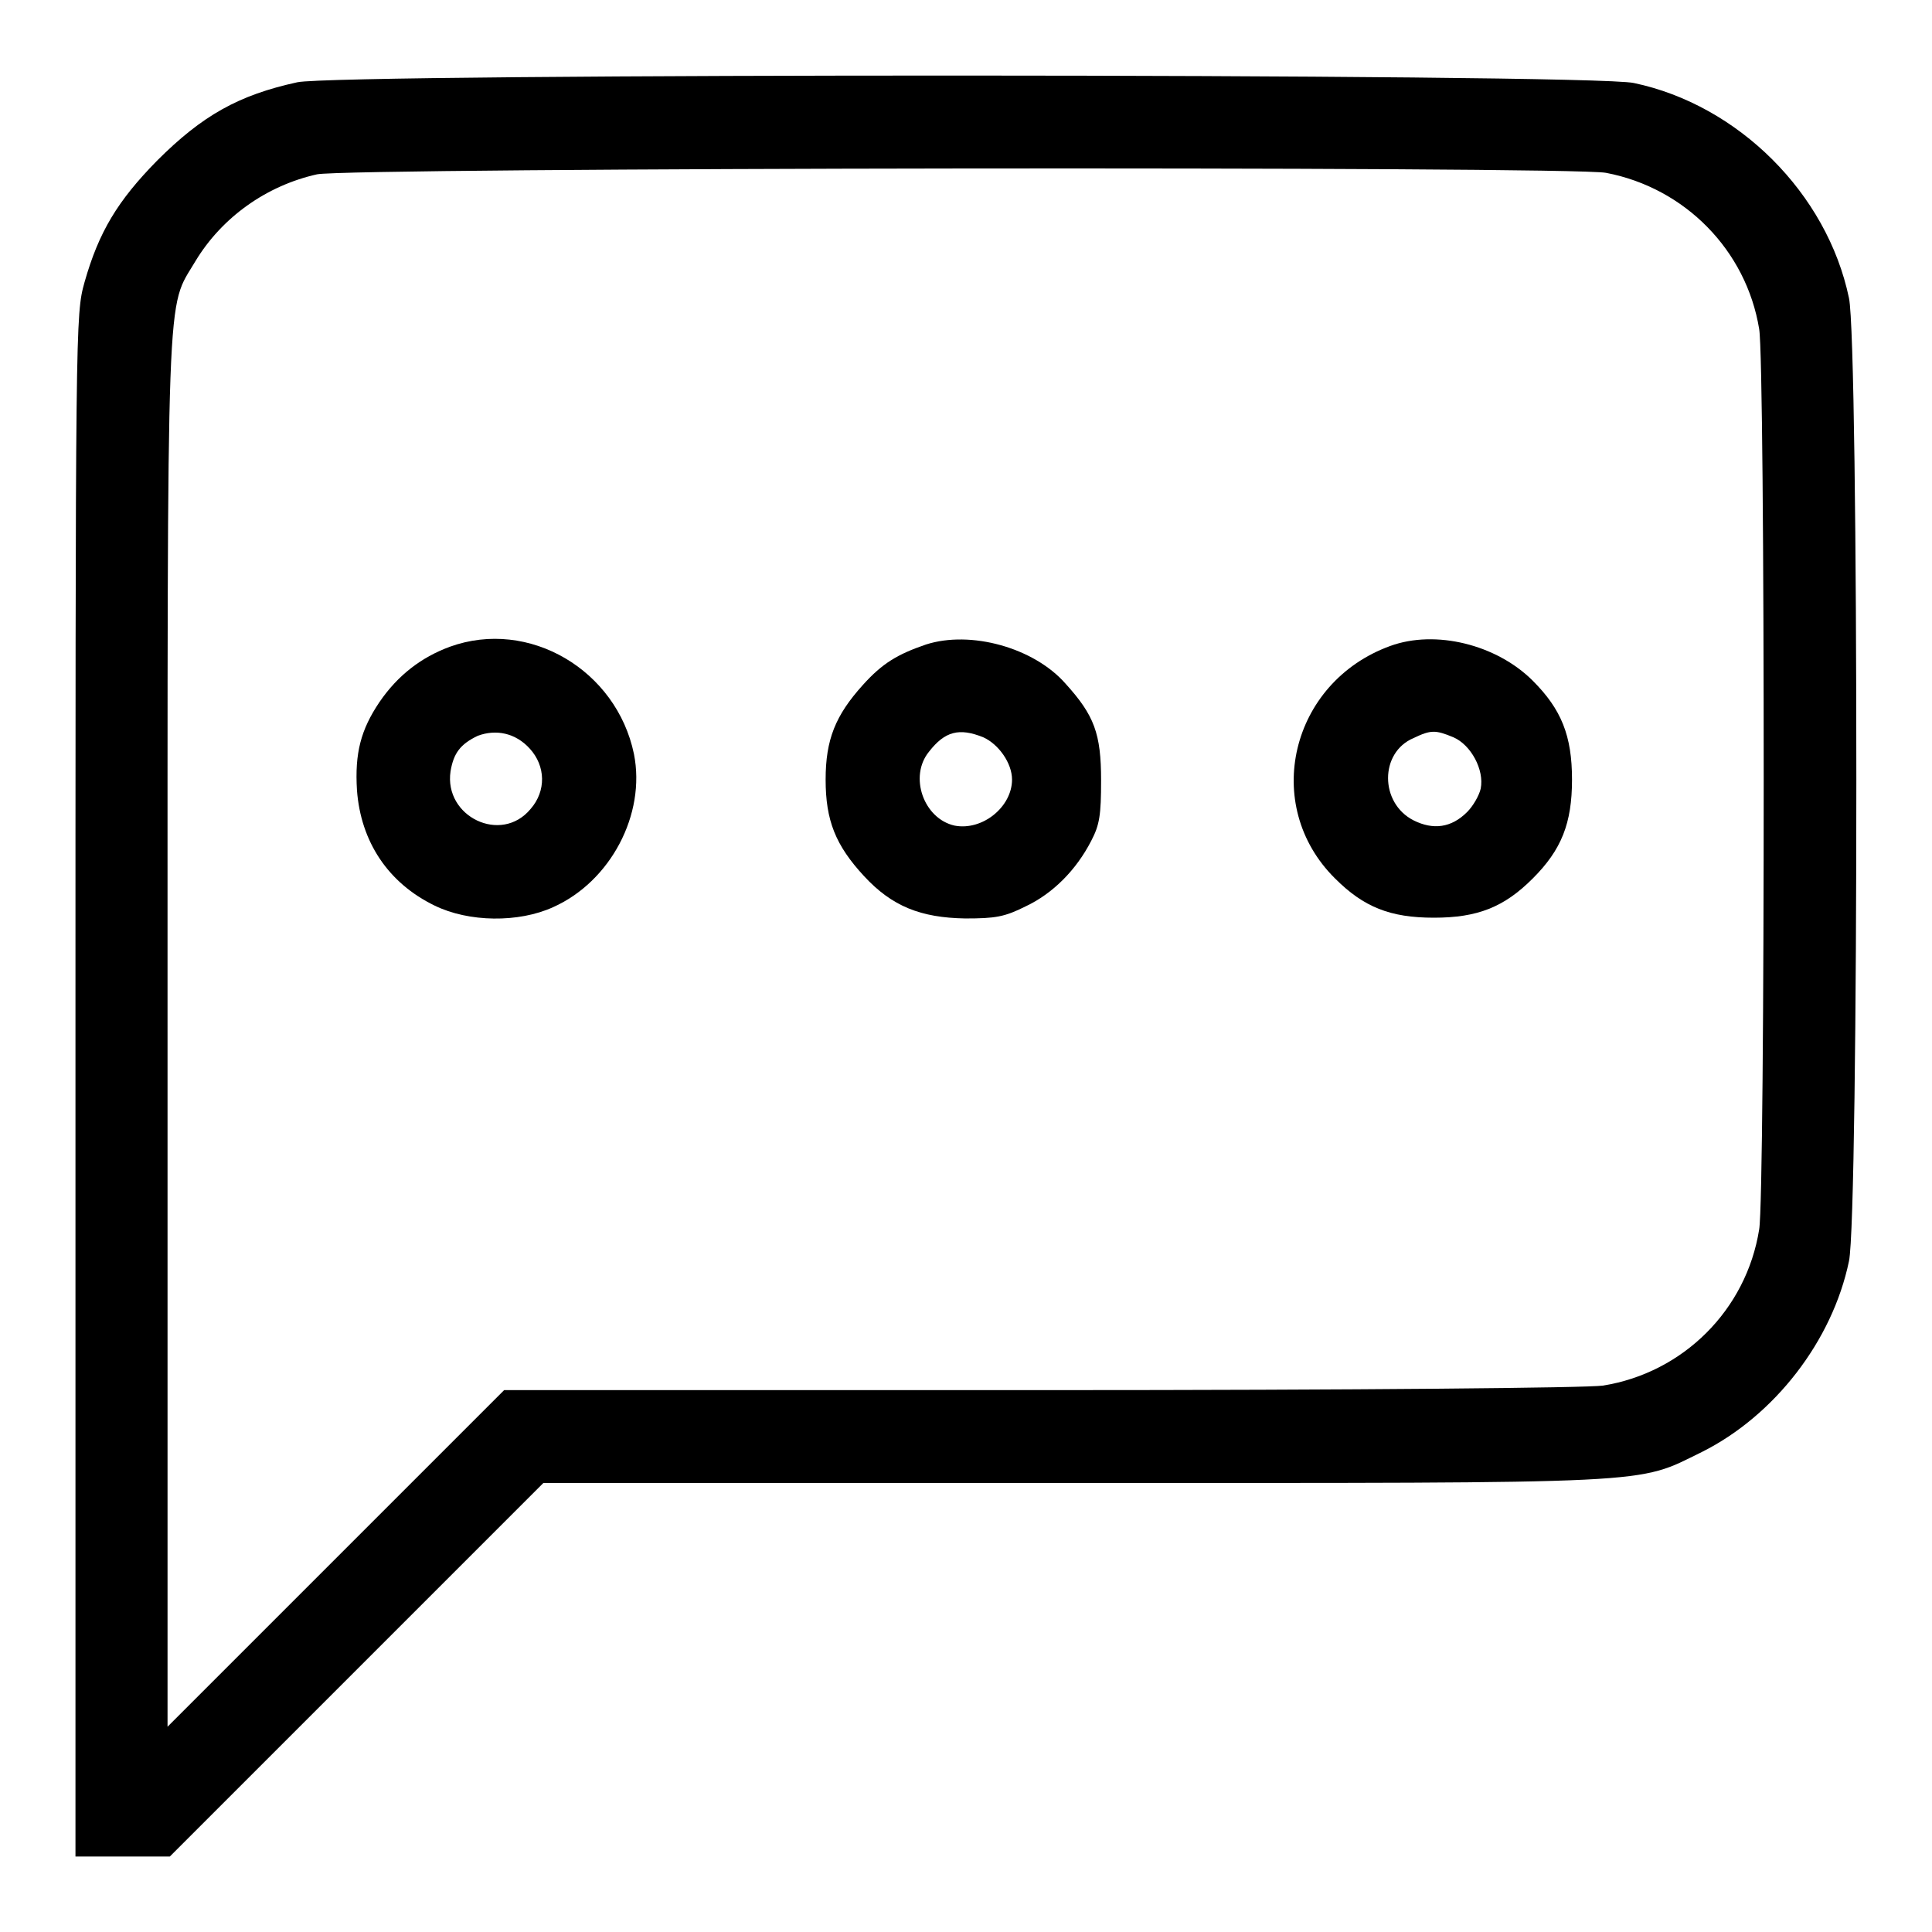
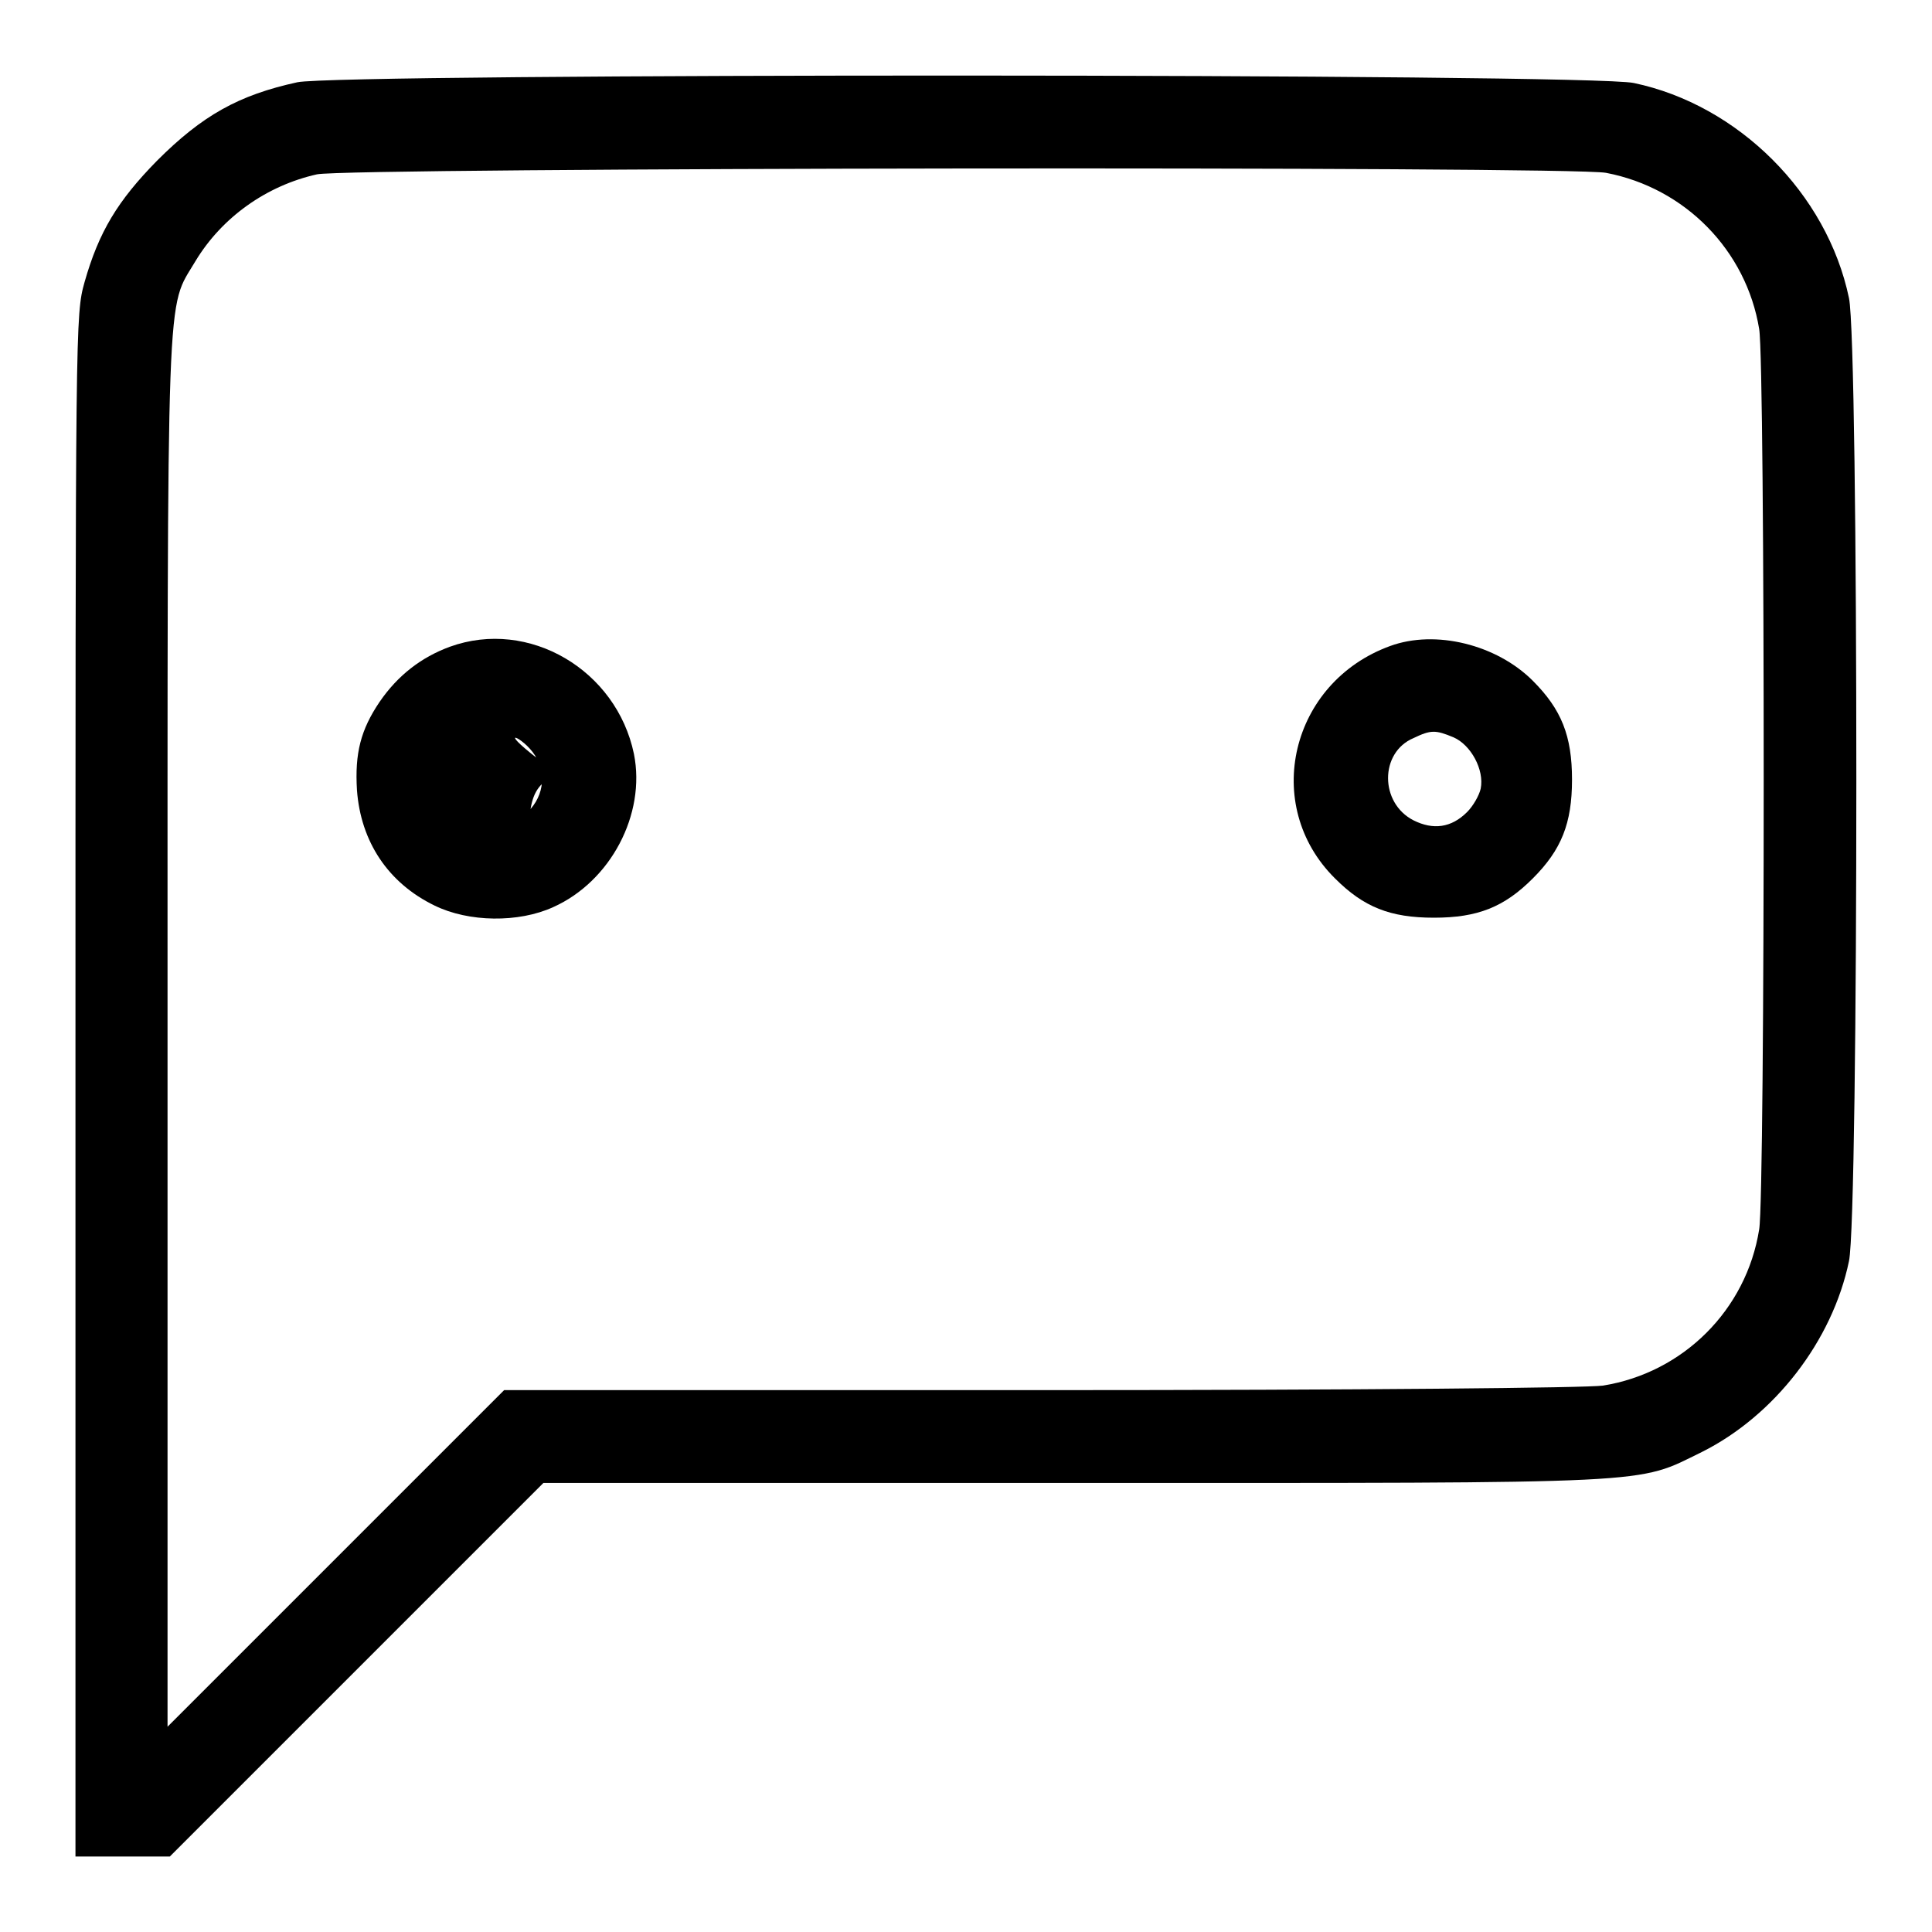
<svg xmlns="http://www.w3.org/2000/svg" version="1.1" x="0px" y="0px" viewBox="0 0 256 256" enable-background="new 0 0 256 256" xml:space="preserve">
  <g>
    <g>
      <g>
        <path fill="#000000" d="M39.4,10.9c-7.8,1.7-12.6,4.4-18.6,10.4c-5.2,5.3-7.7,9.4-9.6,16.1c-1.2,4.3-1.2,5-1.2,106.4V246h6.3h6.2l24.8-24.8L72,196.5h70.2c78.4,0,74.5,0.2,83.3-4.1c9.6-4.8,17.3-14.7,19.5-25.3c1.3-6.1,1.3-121.5,0-127.6c-2.9-13.9-14.7-25.6-28.5-28.5C210.7,9.7,44.9,9.7,39.4,10.9z M212.8,22.9c10.5,2,18.6,10.3,20.3,20.7c0.8,4.6,0.8,114.7,0,119.3c-1.7,10.7-10.1,19-20.7,20.7c-2.1,0.3-31.7,0.6-74.5,0.6H66.8l-22.3,22.3l-22.3,22.3v-92c0-101.6-0.2-95.6,3.7-102.2c3.5-5.8,9.4-10,16.1-11.5C46.2,22.2,208,22,212.8,22.9z" />
-         <path fill="#000000" d="M59.6,85.7c-3.8,1.4-6.9,3.8-9.3,7.3c-2.5,3.7-3.3,6.8-3,11.7c0.5,6.8,4.1,12.3,10.3,15.3c4.5,2.2,11.1,2.3,15.7,0.2c7.6-3.4,12.3-12.3,10.7-20.3C81.7,88.8,70.1,81.9,59.6,85.7z M70.2,99.2c2.1,2.3,2.2,5.6,0.1,8c-3.9,4.7-11.5,1-10.6-5c0.4-2.4,1.3-3.6,3.6-4.7C65.7,96.6,68.3,97.1,70.2,99.2z" />
-         <path fill="#000000" d="M122.7,85.4c-3.8,1.3-5.8,2.5-8.4,5.4c-3.6,4-4.9,7.2-4.9,12.5c0,5.4,1.3,8.7,5.1,12.8c3.7,4,7.5,5.5,13.4,5.6c4,0,5.2-0.2,8-1.6c3.6-1.7,6.7-4.8,8.7-8.7c1.1-2.1,1.3-3.4,1.3-8c0-6.2-0.9-8.6-4.7-12.8C137,85.8,128.6,83.5,122.7,85.4z M130.3,97.7c2,0.9,3.8,3.4,3.8,5.6c0,3.6-3.9,6.8-7.6,6.1c-4.1-0.9-6.1-6.5-3.4-9.8C125.2,96.9,127.1,96.4,130.3,97.7z" />
+         <path fill="#000000" d="M59.6,85.7c-3.8,1.4-6.9,3.8-9.3,7.3c-2.5,3.7-3.3,6.8-3,11.7c0.5,6.8,4.1,12.3,10.3,15.3c4.5,2.2,11.1,2.3,15.7,0.2c7.6-3.4,12.3-12.3,10.7-20.3C81.7,88.8,70.1,81.9,59.6,85.7z M70.2,99.2c2.1,2.3,2.2,5.6,0.1,8c0.4-2.4,1.3-3.6,3.6-4.7C65.7,96.6,68.3,97.1,70.2,99.2z" />
        <path fill="#000000" d="M184.2,85.6c-13.2,4.8-17.1,21.1-7.3,30.8c3.8,3.8,7.3,5.2,13.1,5.2c5.8,0,9.3-1.4,13.1-5.2c3.8-3.8,5.2-7.3,5.2-13.1c0-5.8-1.4-9.3-5.2-13.1C198.3,85.4,190.2,83.4,184.2,85.6z M192.6,97.7c2.3,1,4.1,4.3,3.6,6.8c-0.2,0.9-1,2.3-1.8,3.1c-2.1,2.1-4.5,2.4-7.1,1.1c-4.5-2.3-4.5-9,0-10.9C189.6,96.7,190.2,96.7,192.6,97.7z" />
      </g>
    </g>
  </g>
</svg>